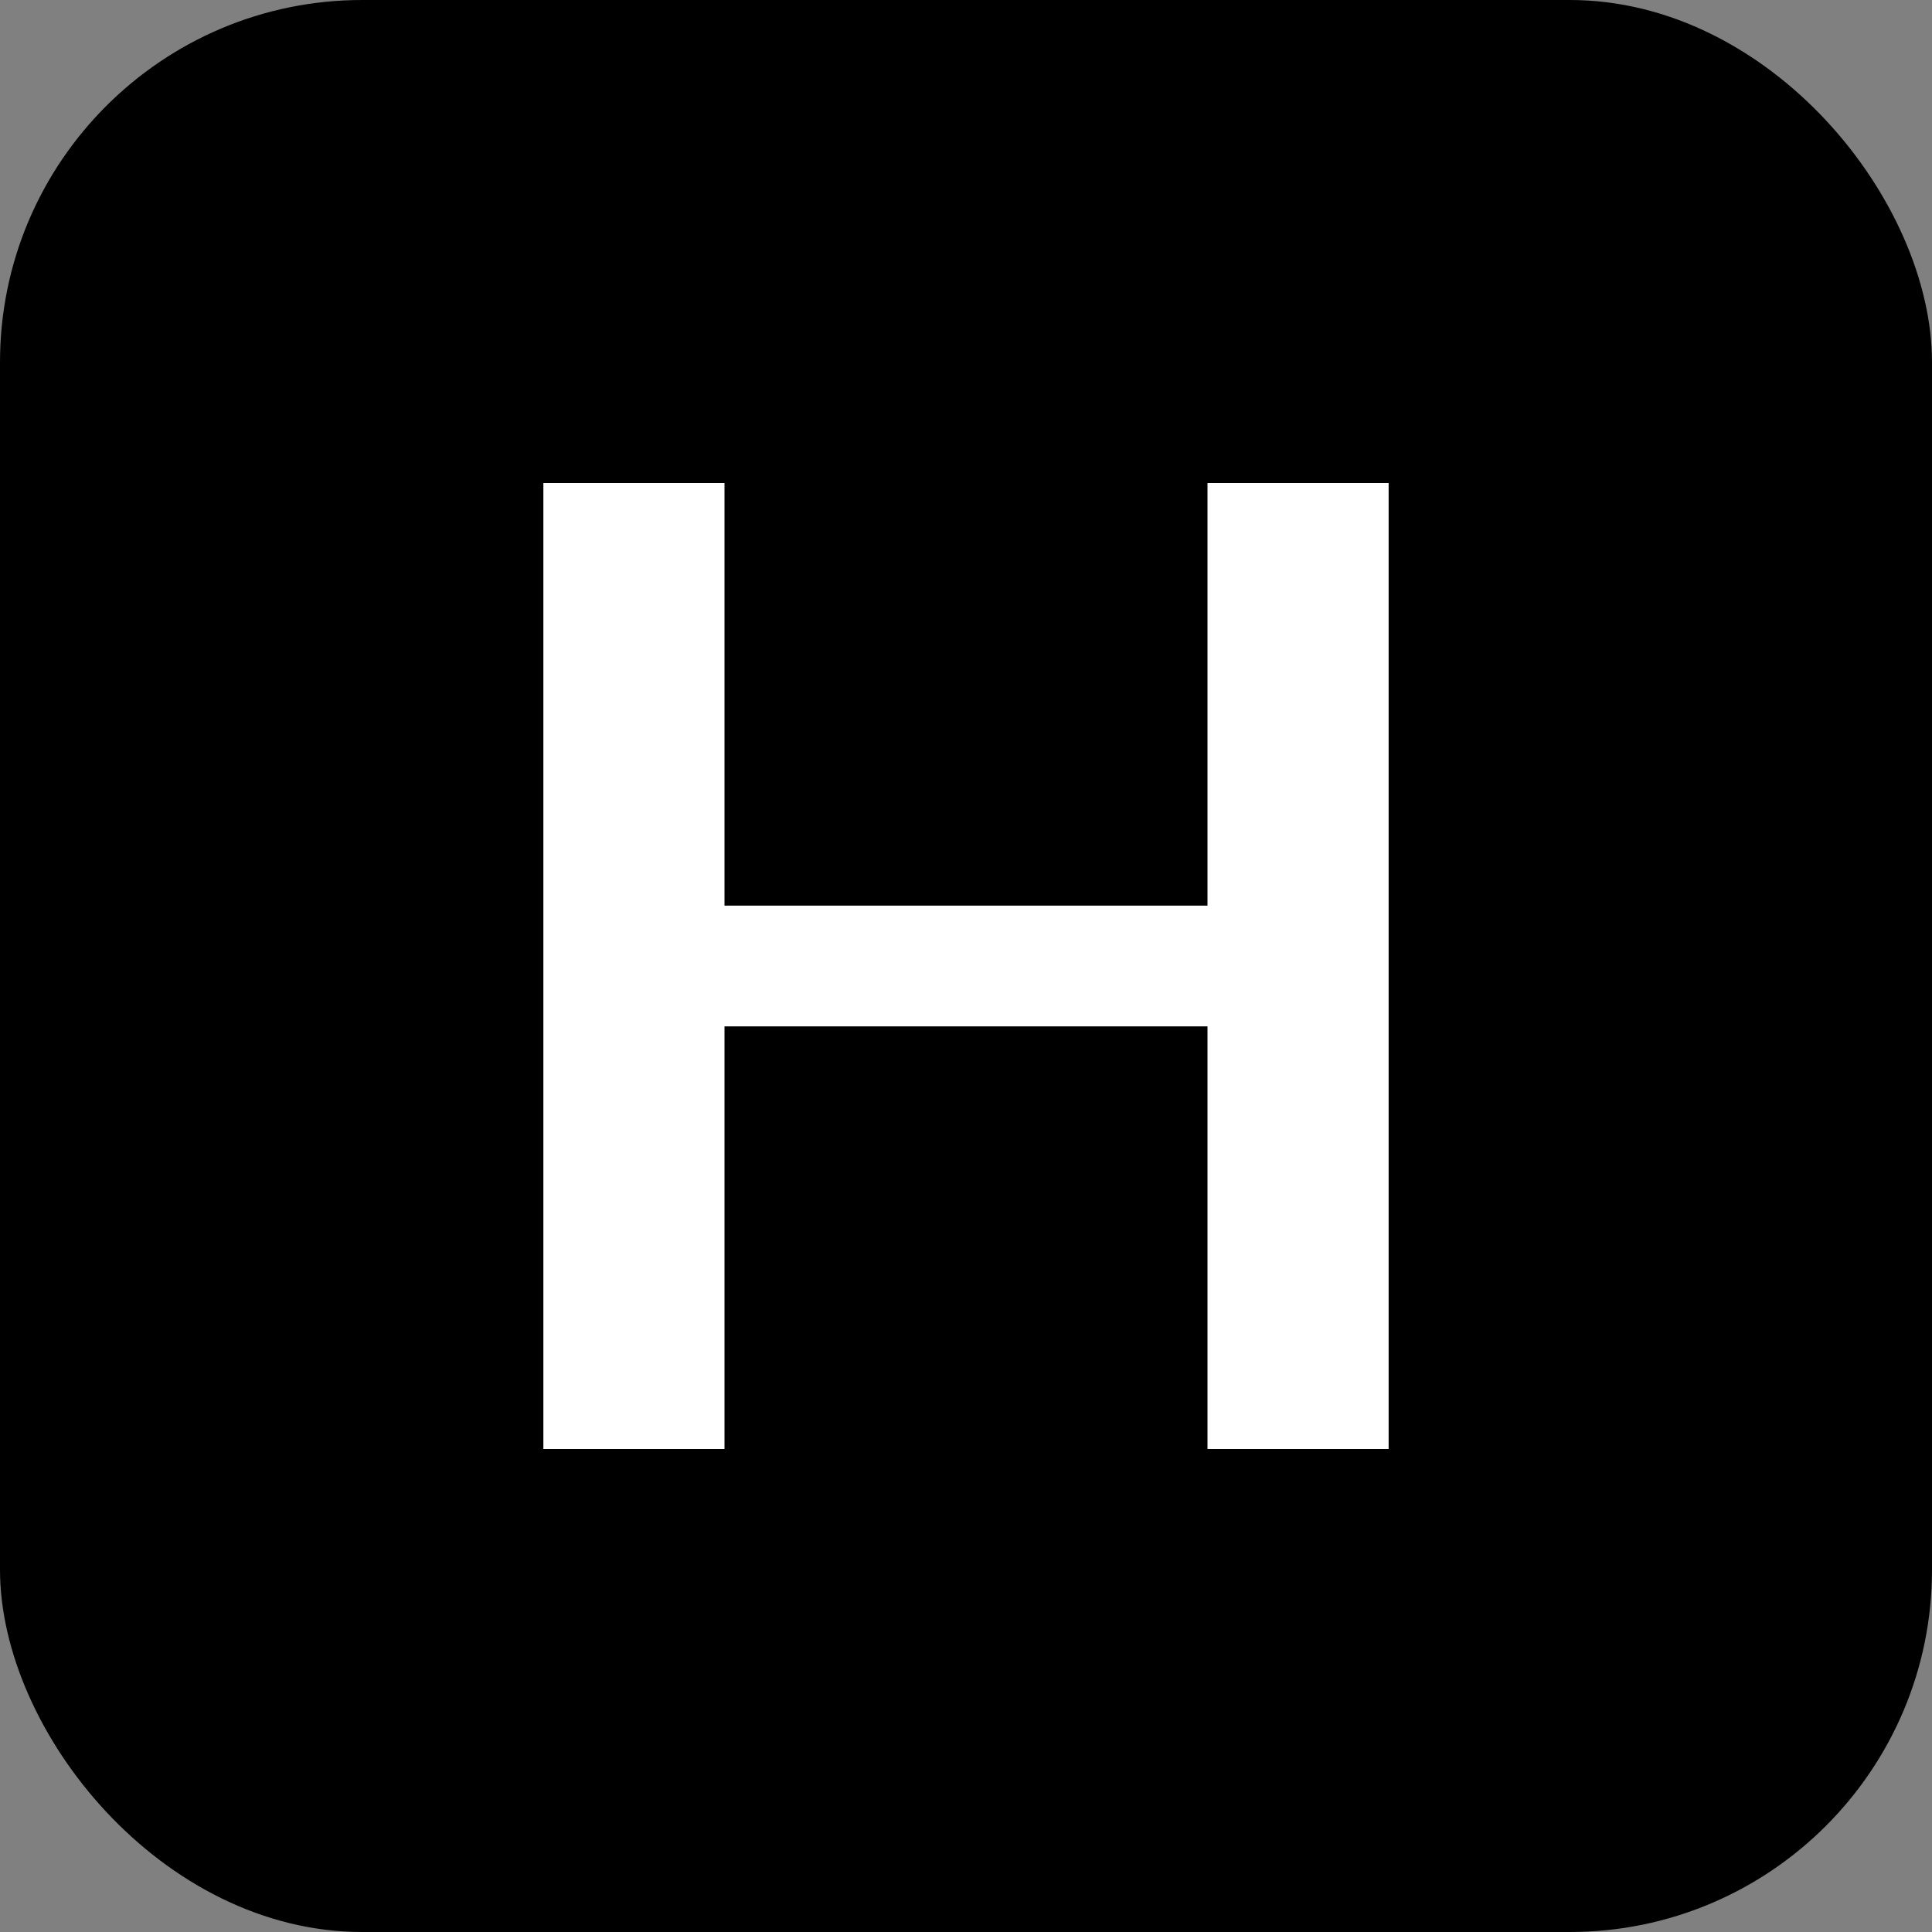
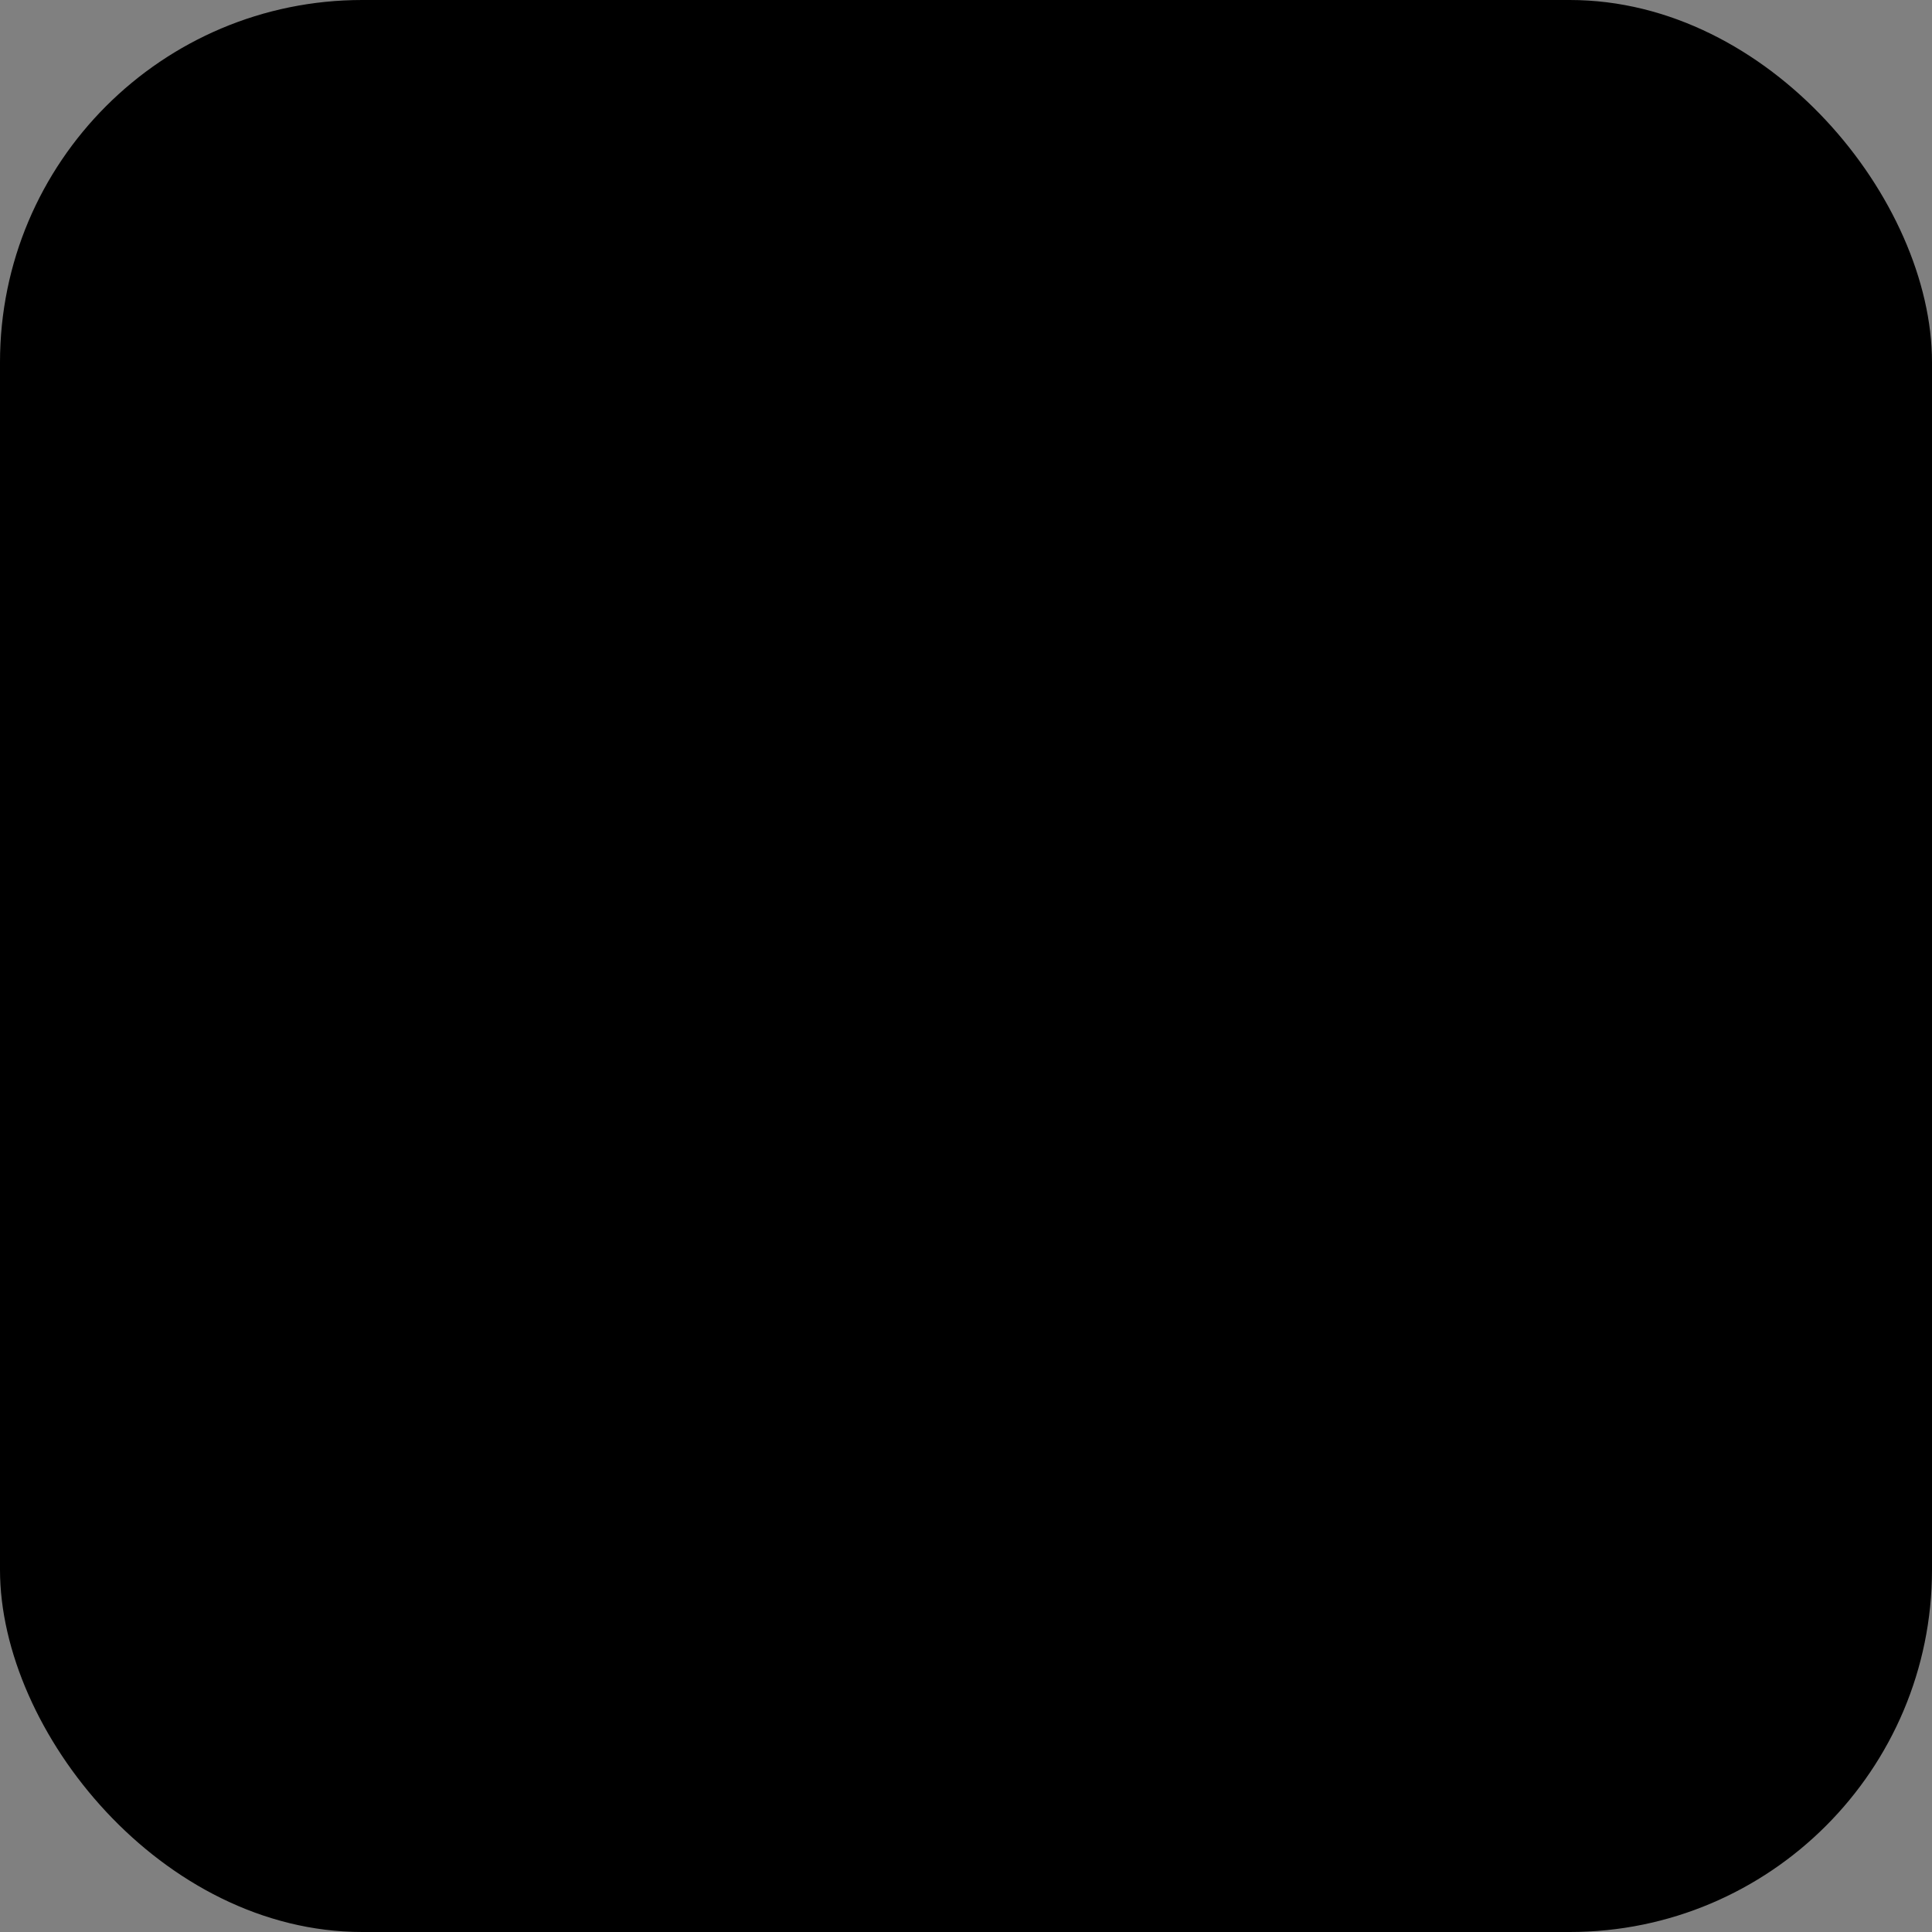
<svg xmlns="http://www.w3.org/2000/svg" width="32" height="32" viewBox="0 0 32 32" fill="none">
  <rect x="0" y="0" width="32" height="32" fill="#808080" stroke="none" />
  <rect width="32" height="32" rx="6" fill="#000000" />
-   <path d="M9 8H12V15H20V8H23V24H20V17H12V24H9V8Z" fill="white" />
</svg>